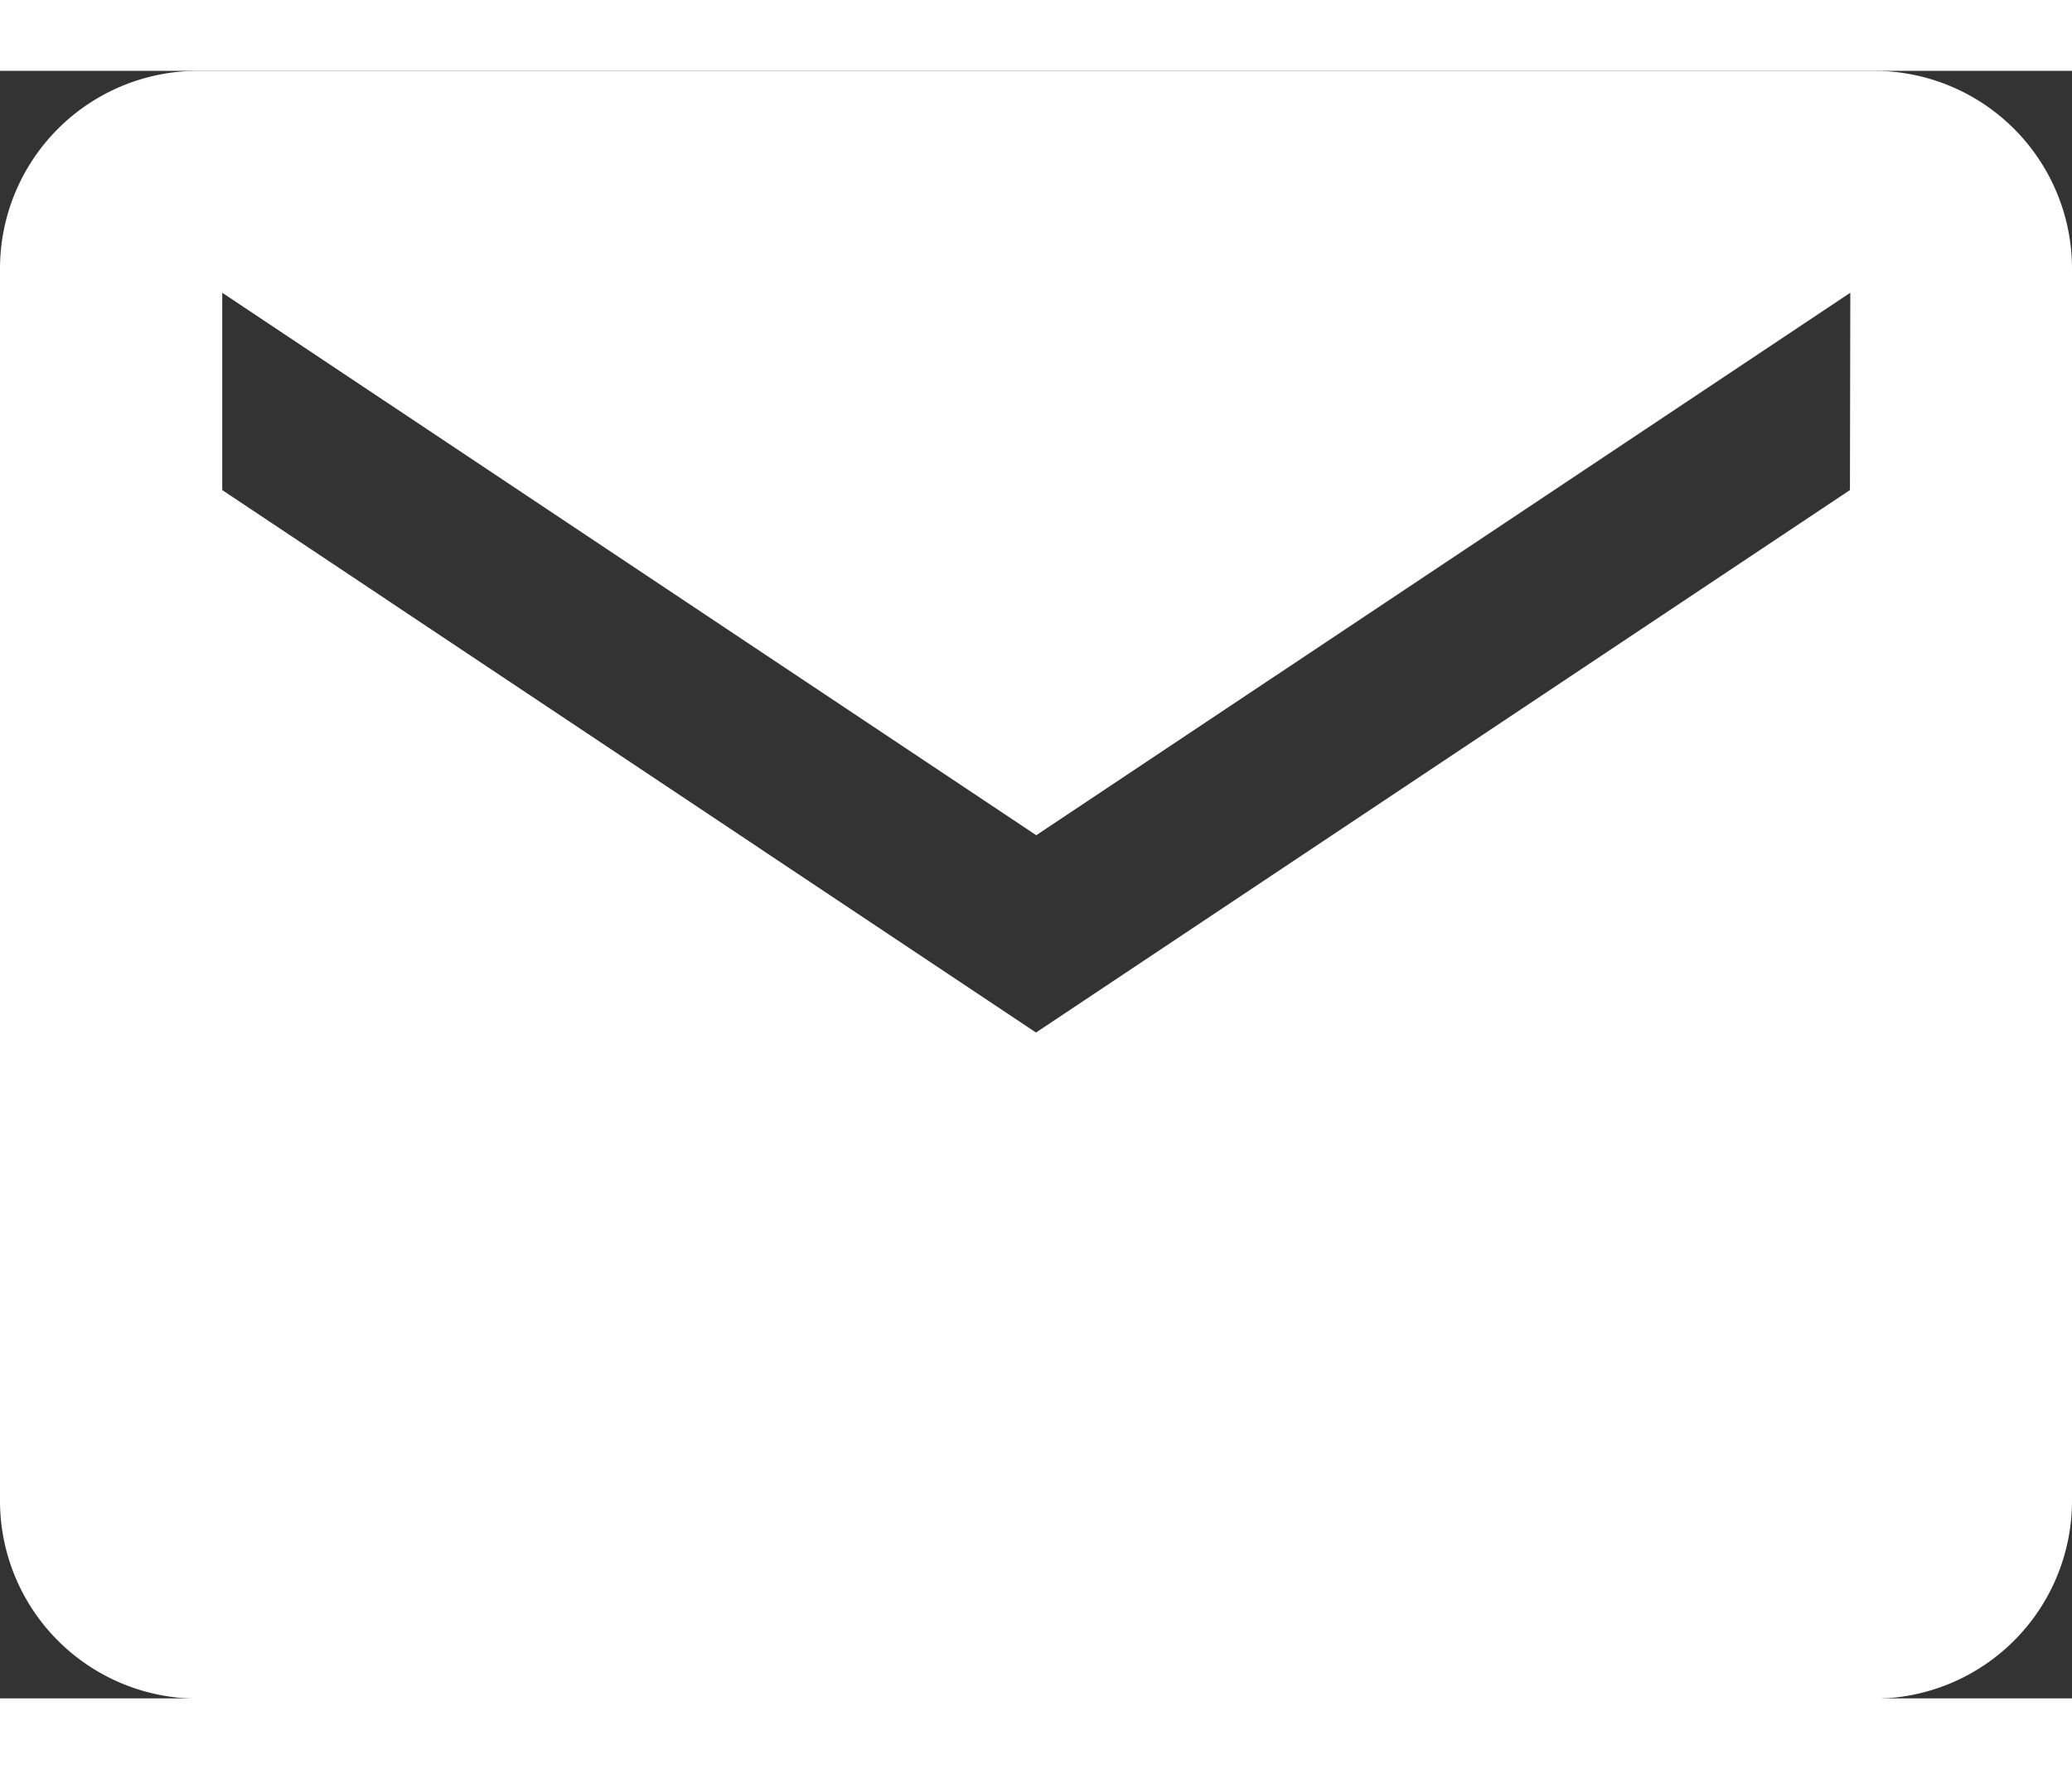
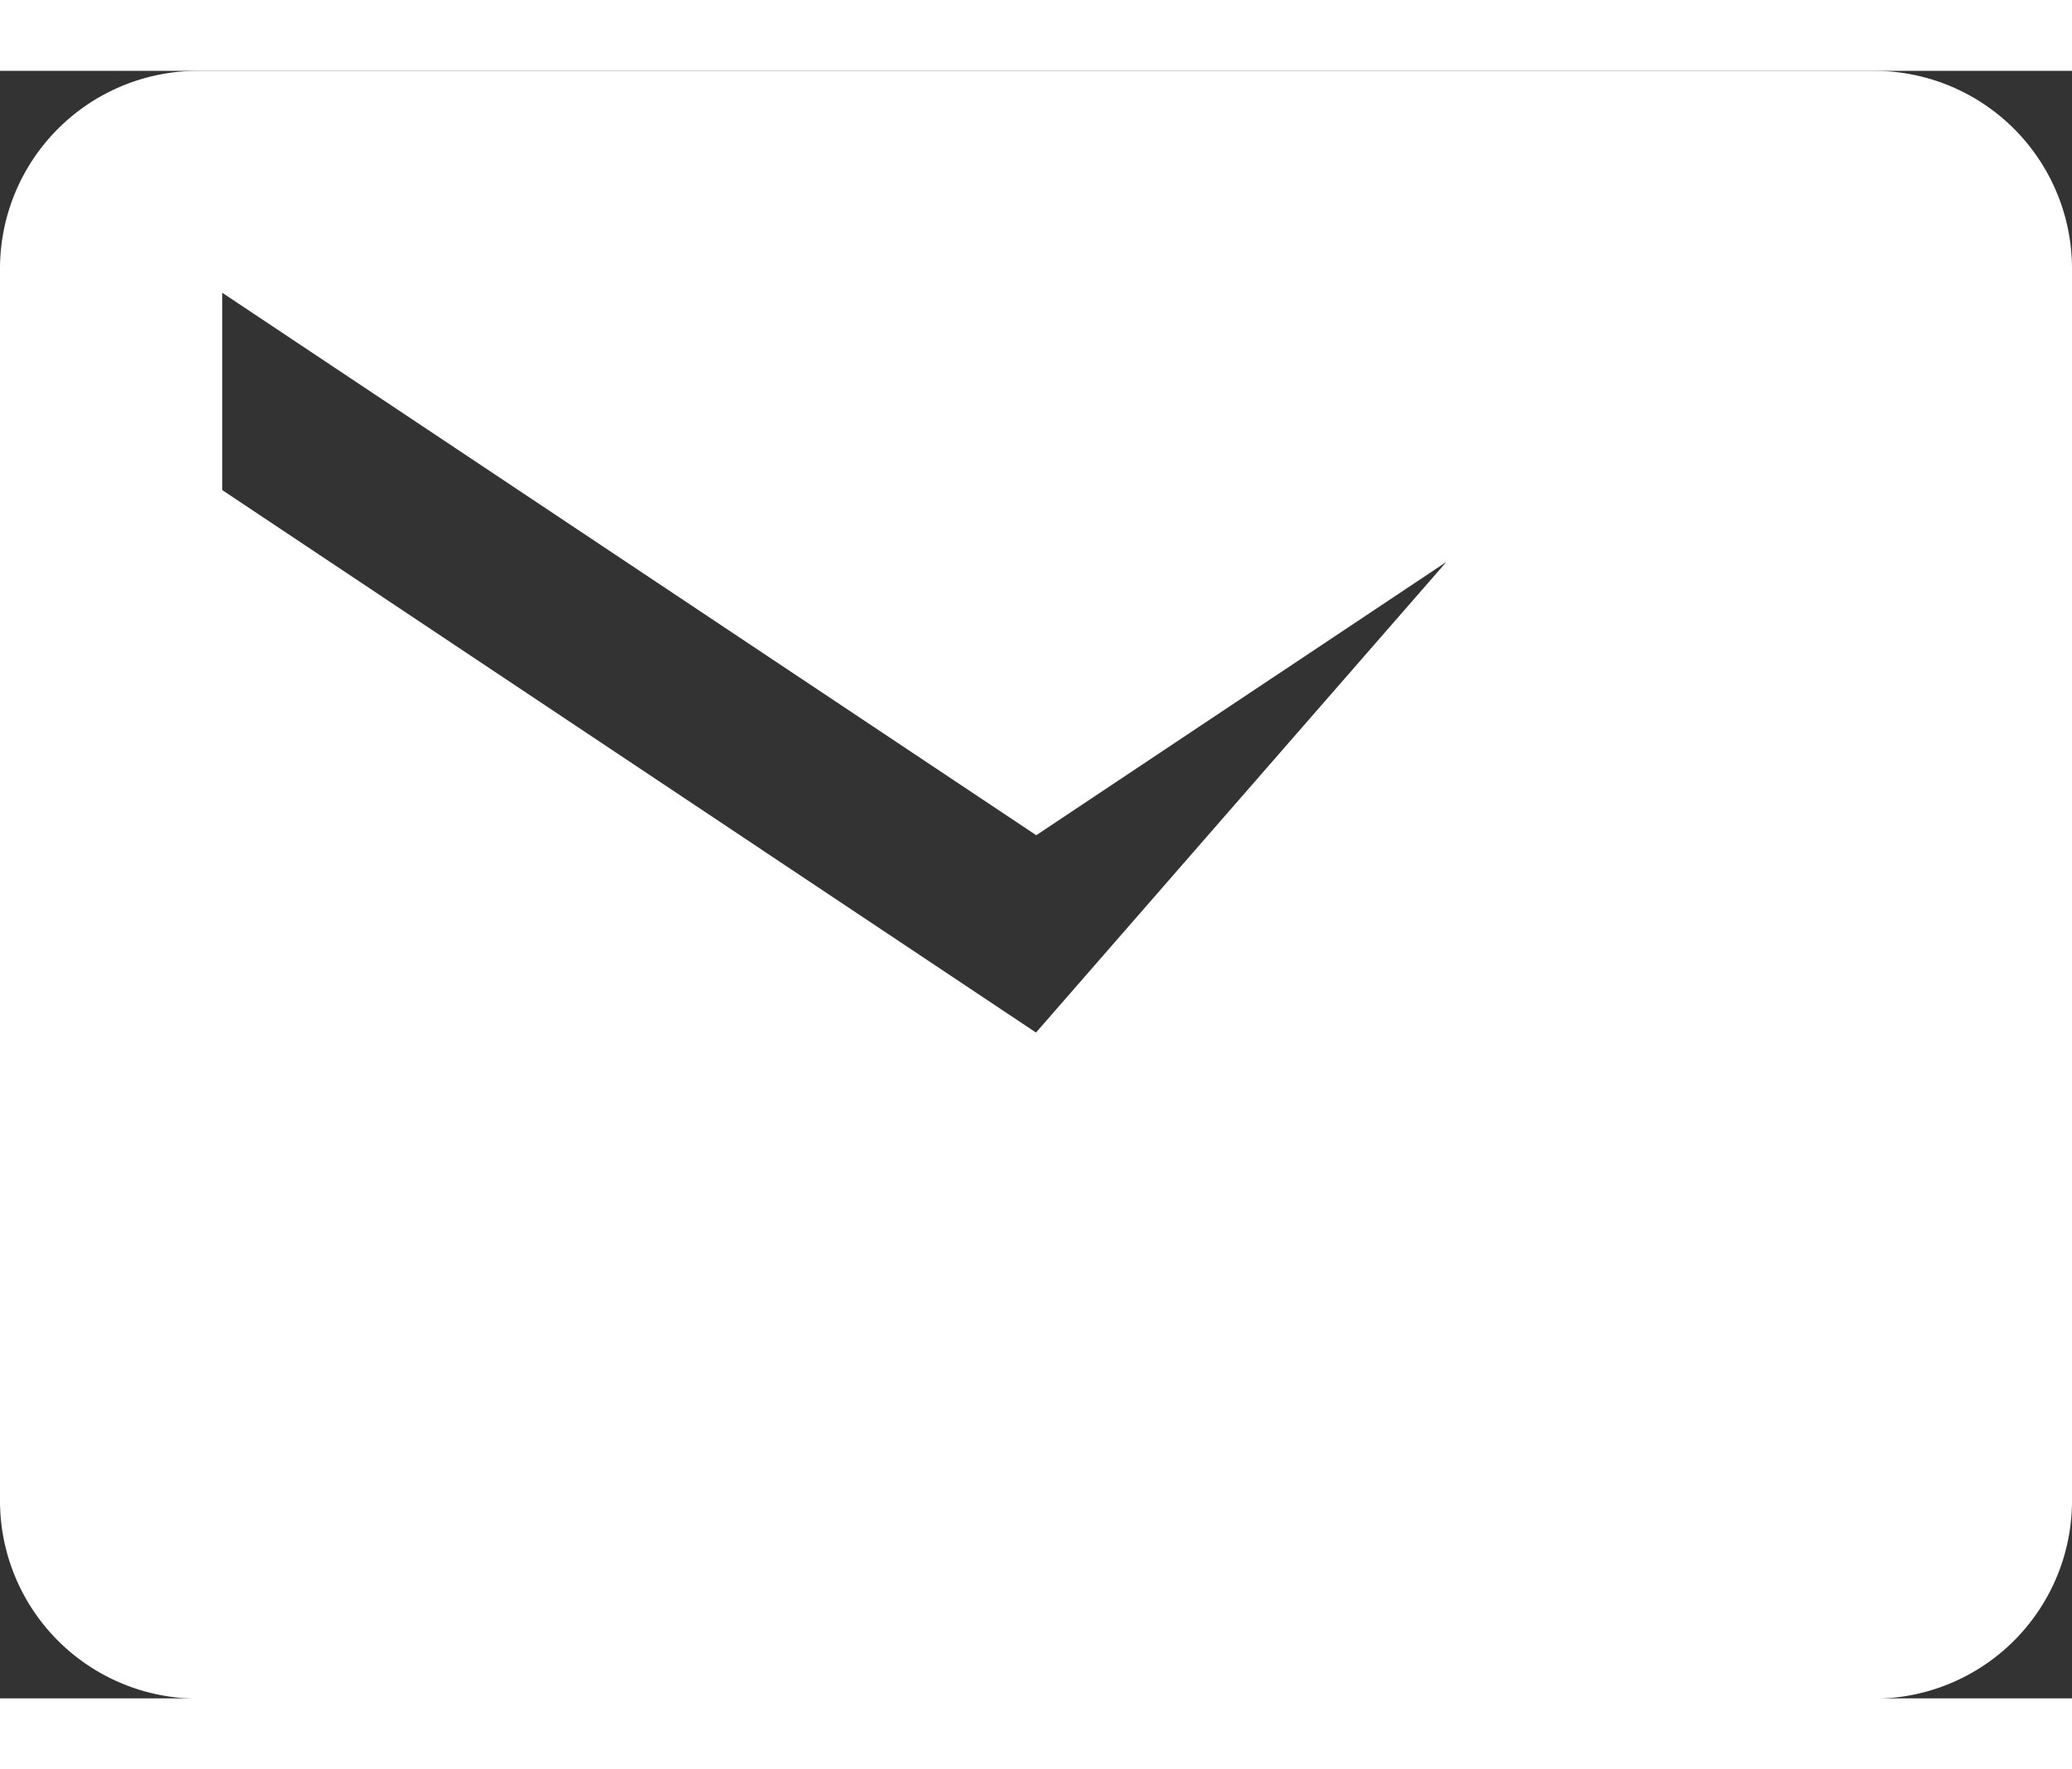
<svg xmlns="http://www.w3.org/2000/svg" width="19.842" height="16.947" viewBox="0 0 22.842 17.947">
  <rect x="0" y="0" width="22.842" height="17.947" fill="#333333" stroke="none" />
-   <path id="Icon_ionic-md-mail" data-name="Icon ionic-md-mail" d="M22.916,5.625H4.425A2.182,2.182,0,0,0,2.25,7.8V21.4a2.182,2.182,0,0,0,2.175,2.175H22.916A2.182,2.182,0,0,0,25.092,21.4V7.8A2.182,2.182,0,0,0,22.916,5.625Zm-.272,4.623L13.671,16.23,4.7,10.248V8.072l8.974,5.982,8.974-5.982Z" transform="translate(-2.25 -5.625)" fill="#fff" />
+   <path id="Icon_ionic-md-mail" data-name="Icon ionic-md-mail" d="M22.916,5.625H4.425A2.182,2.182,0,0,0,2.25,7.8V21.4a2.182,2.182,0,0,0,2.175,2.175H22.916A2.182,2.182,0,0,0,25.092,21.4V7.8A2.182,2.182,0,0,0,22.916,5.625ZL13.671,16.23,4.7,10.248V8.072l8.974,5.982,8.974-5.982Z" transform="translate(-2.25 -5.625)" fill="#fff" />
</svg>